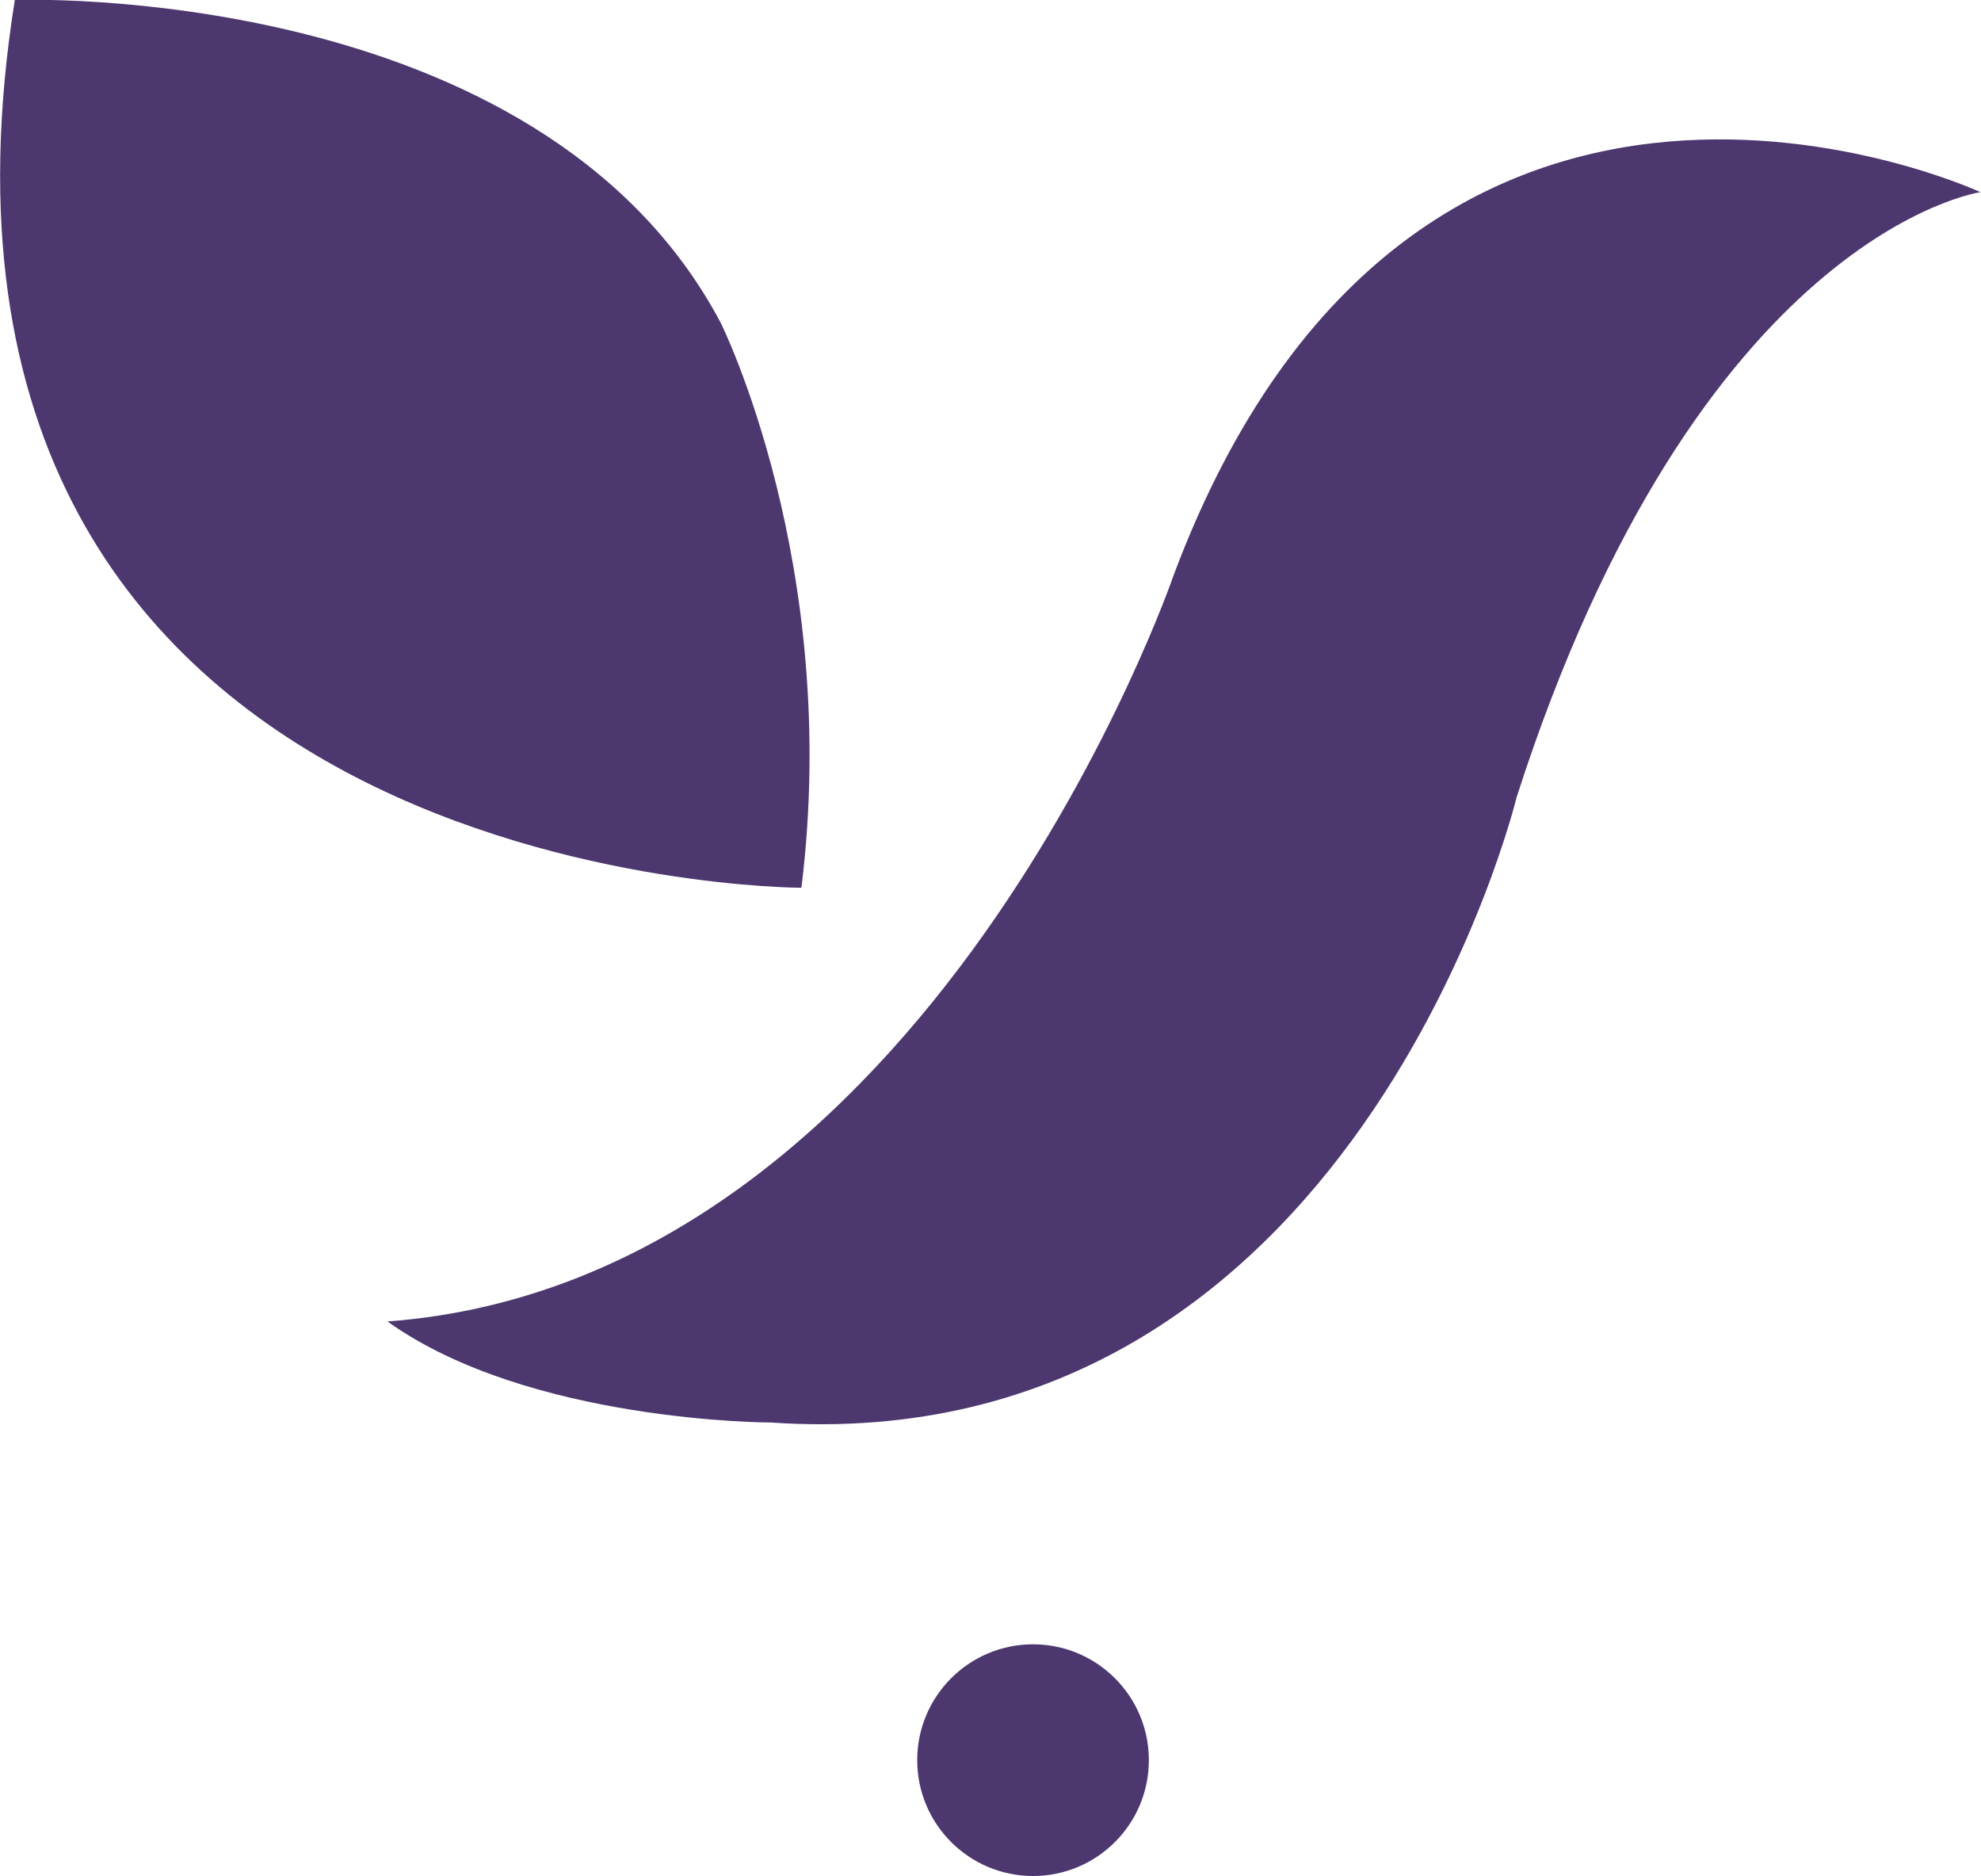
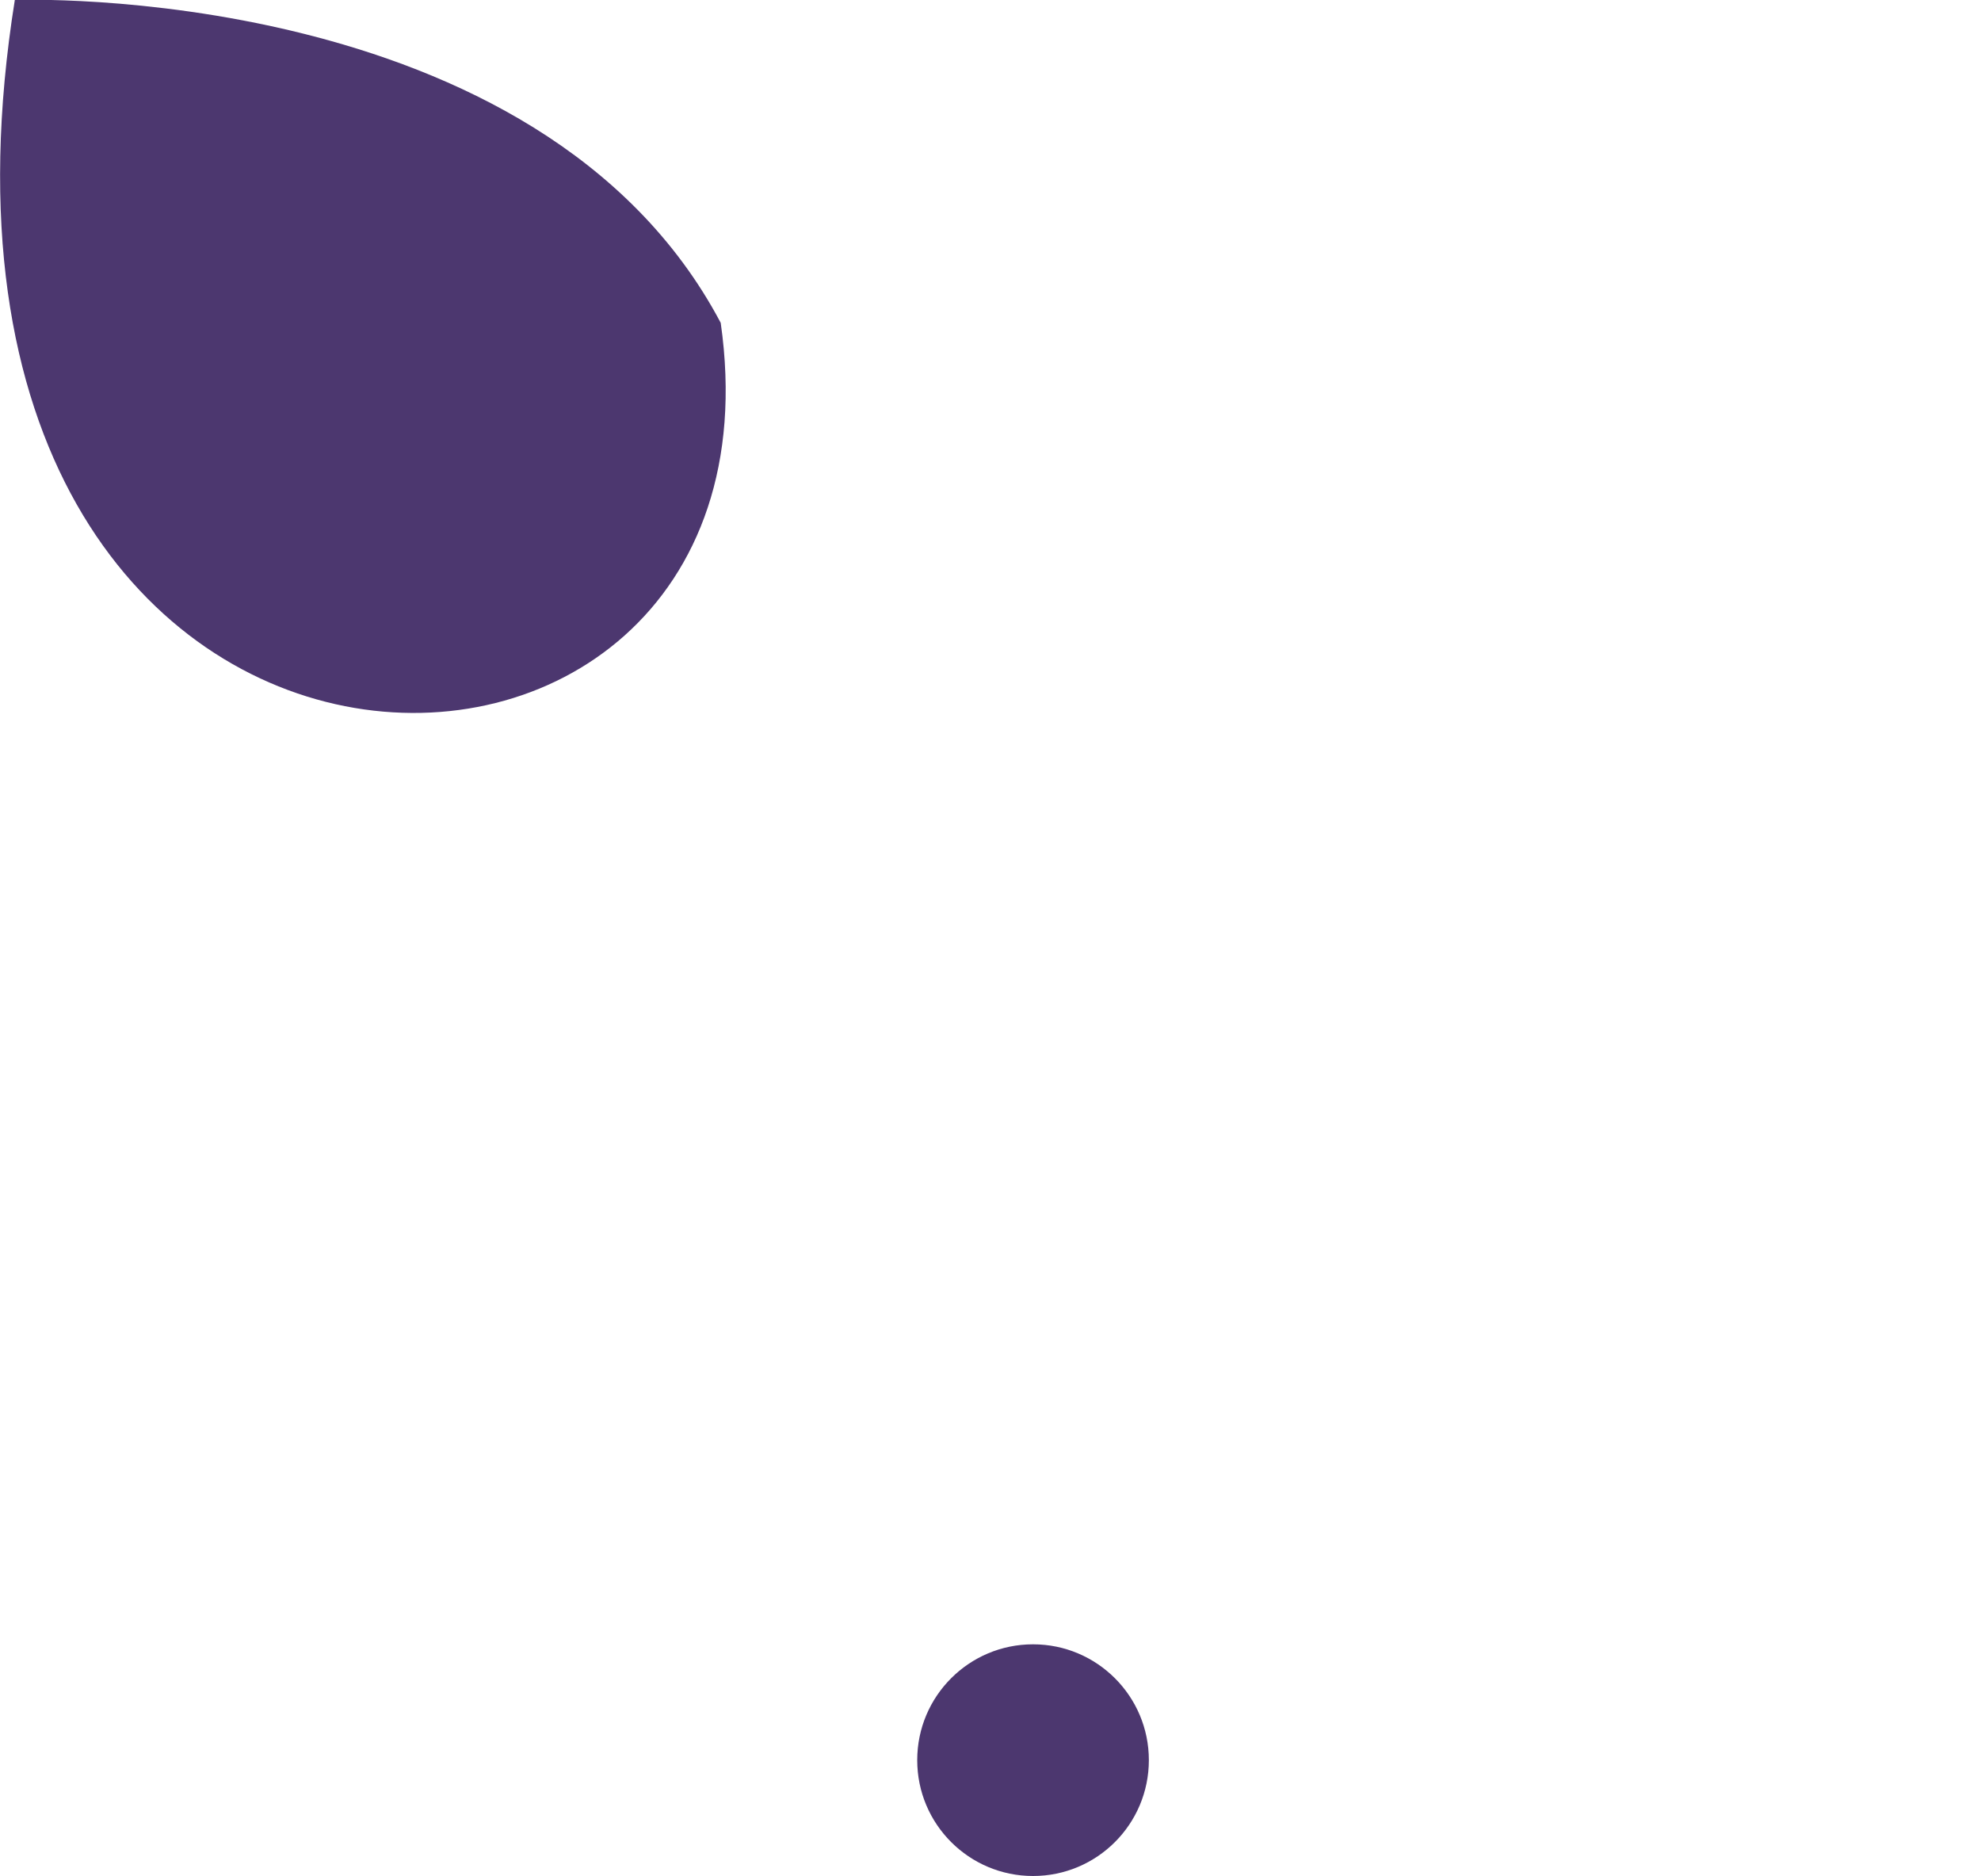
<svg xmlns="http://www.w3.org/2000/svg" id="Capa_1" data-name="Capa 1" viewBox="0 0 36.09 34.17">
  <defs>
    <style>      .cls-1 {        fill: #4c376f;        stroke-width: 0px;      }    </style>
  </defs>
-   <path class="cls-1" d="M7.06,24.07c2.57,1.84,6.98,1.84,6.98,1.84,10.66.73,13.59-11.39,13.59-11.39,3.31-10.29,8.45-11.02,8.45-11.02,0,0-10.29-4.78-14.7,6.98,0,0-4.41,12.86-14.33,13.59Z" />
-   <path class="cls-1" d="M.27,0s9.55-.37,12.86,5.88c0,0,2.2,4.41,1.47,10.29C14.6,16.17-2.31,16.17.27,0Z" />
+   <path class="cls-1" d="M.27,0s9.55-.37,12.86,5.88C14.6,16.17-2.31,16.17.27,0Z" />
  <circle class="cls-1" cx="18.82" cy="32.06" r="2.11" />
</svg>